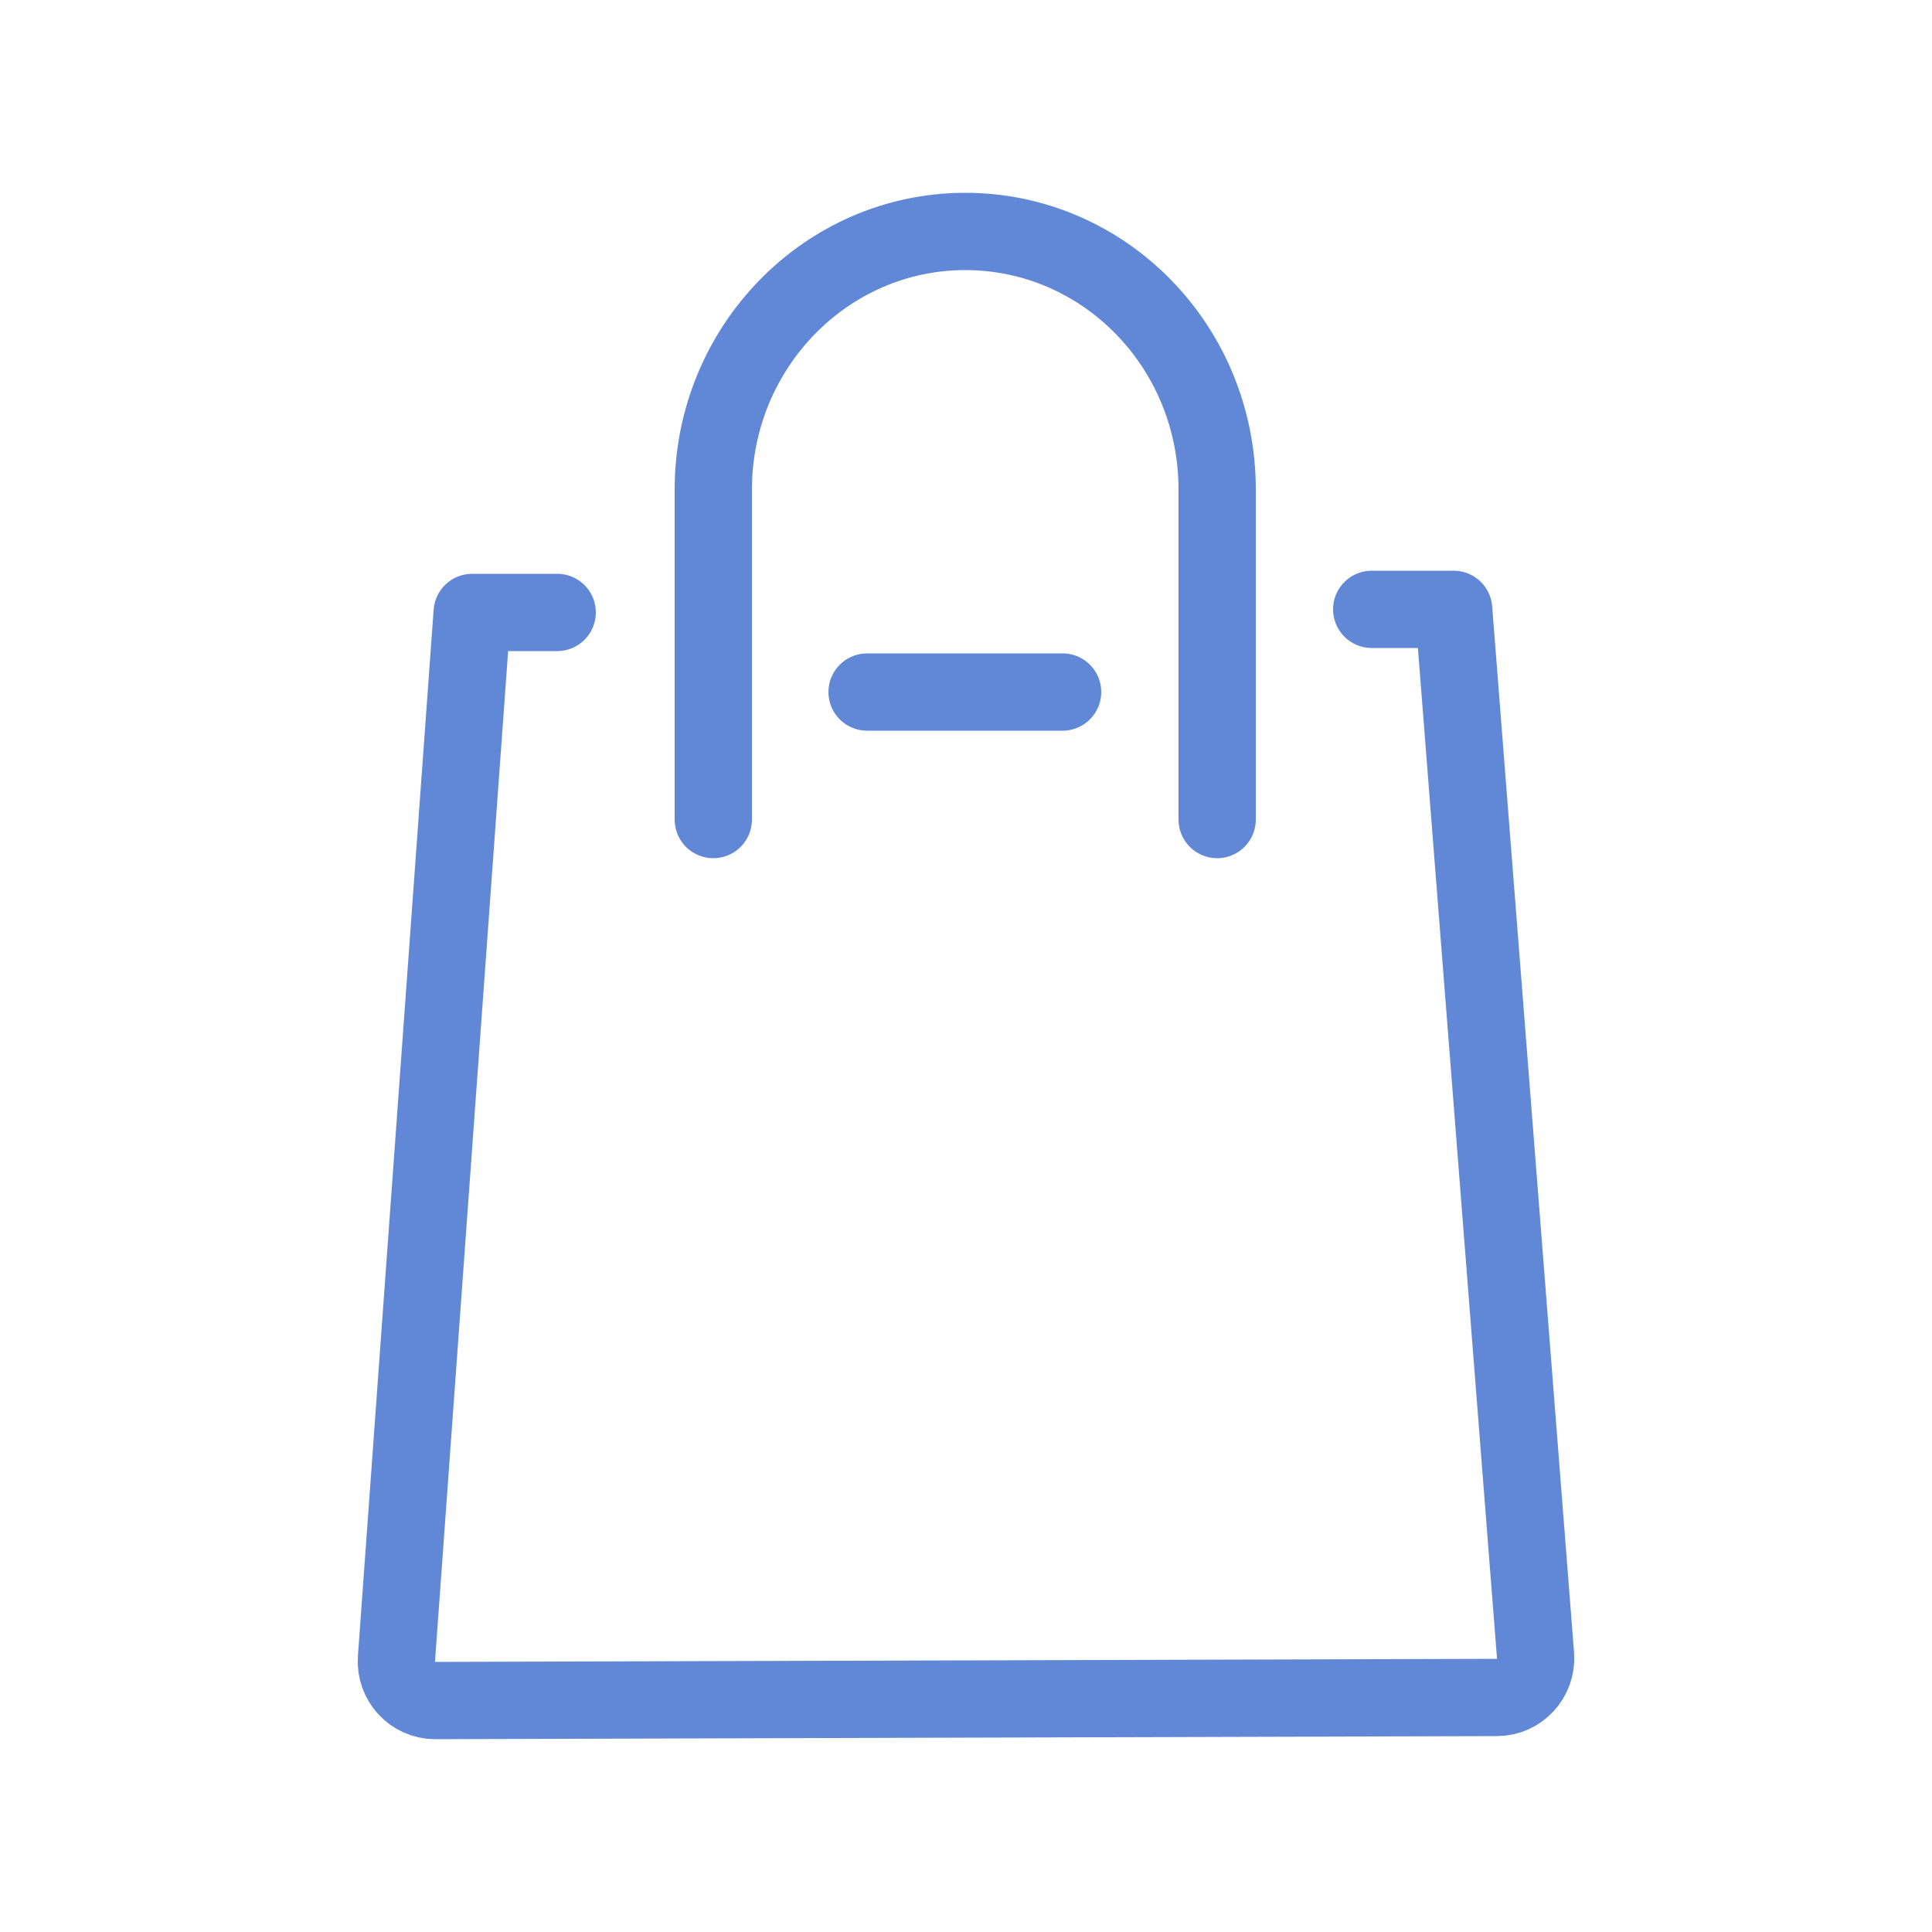
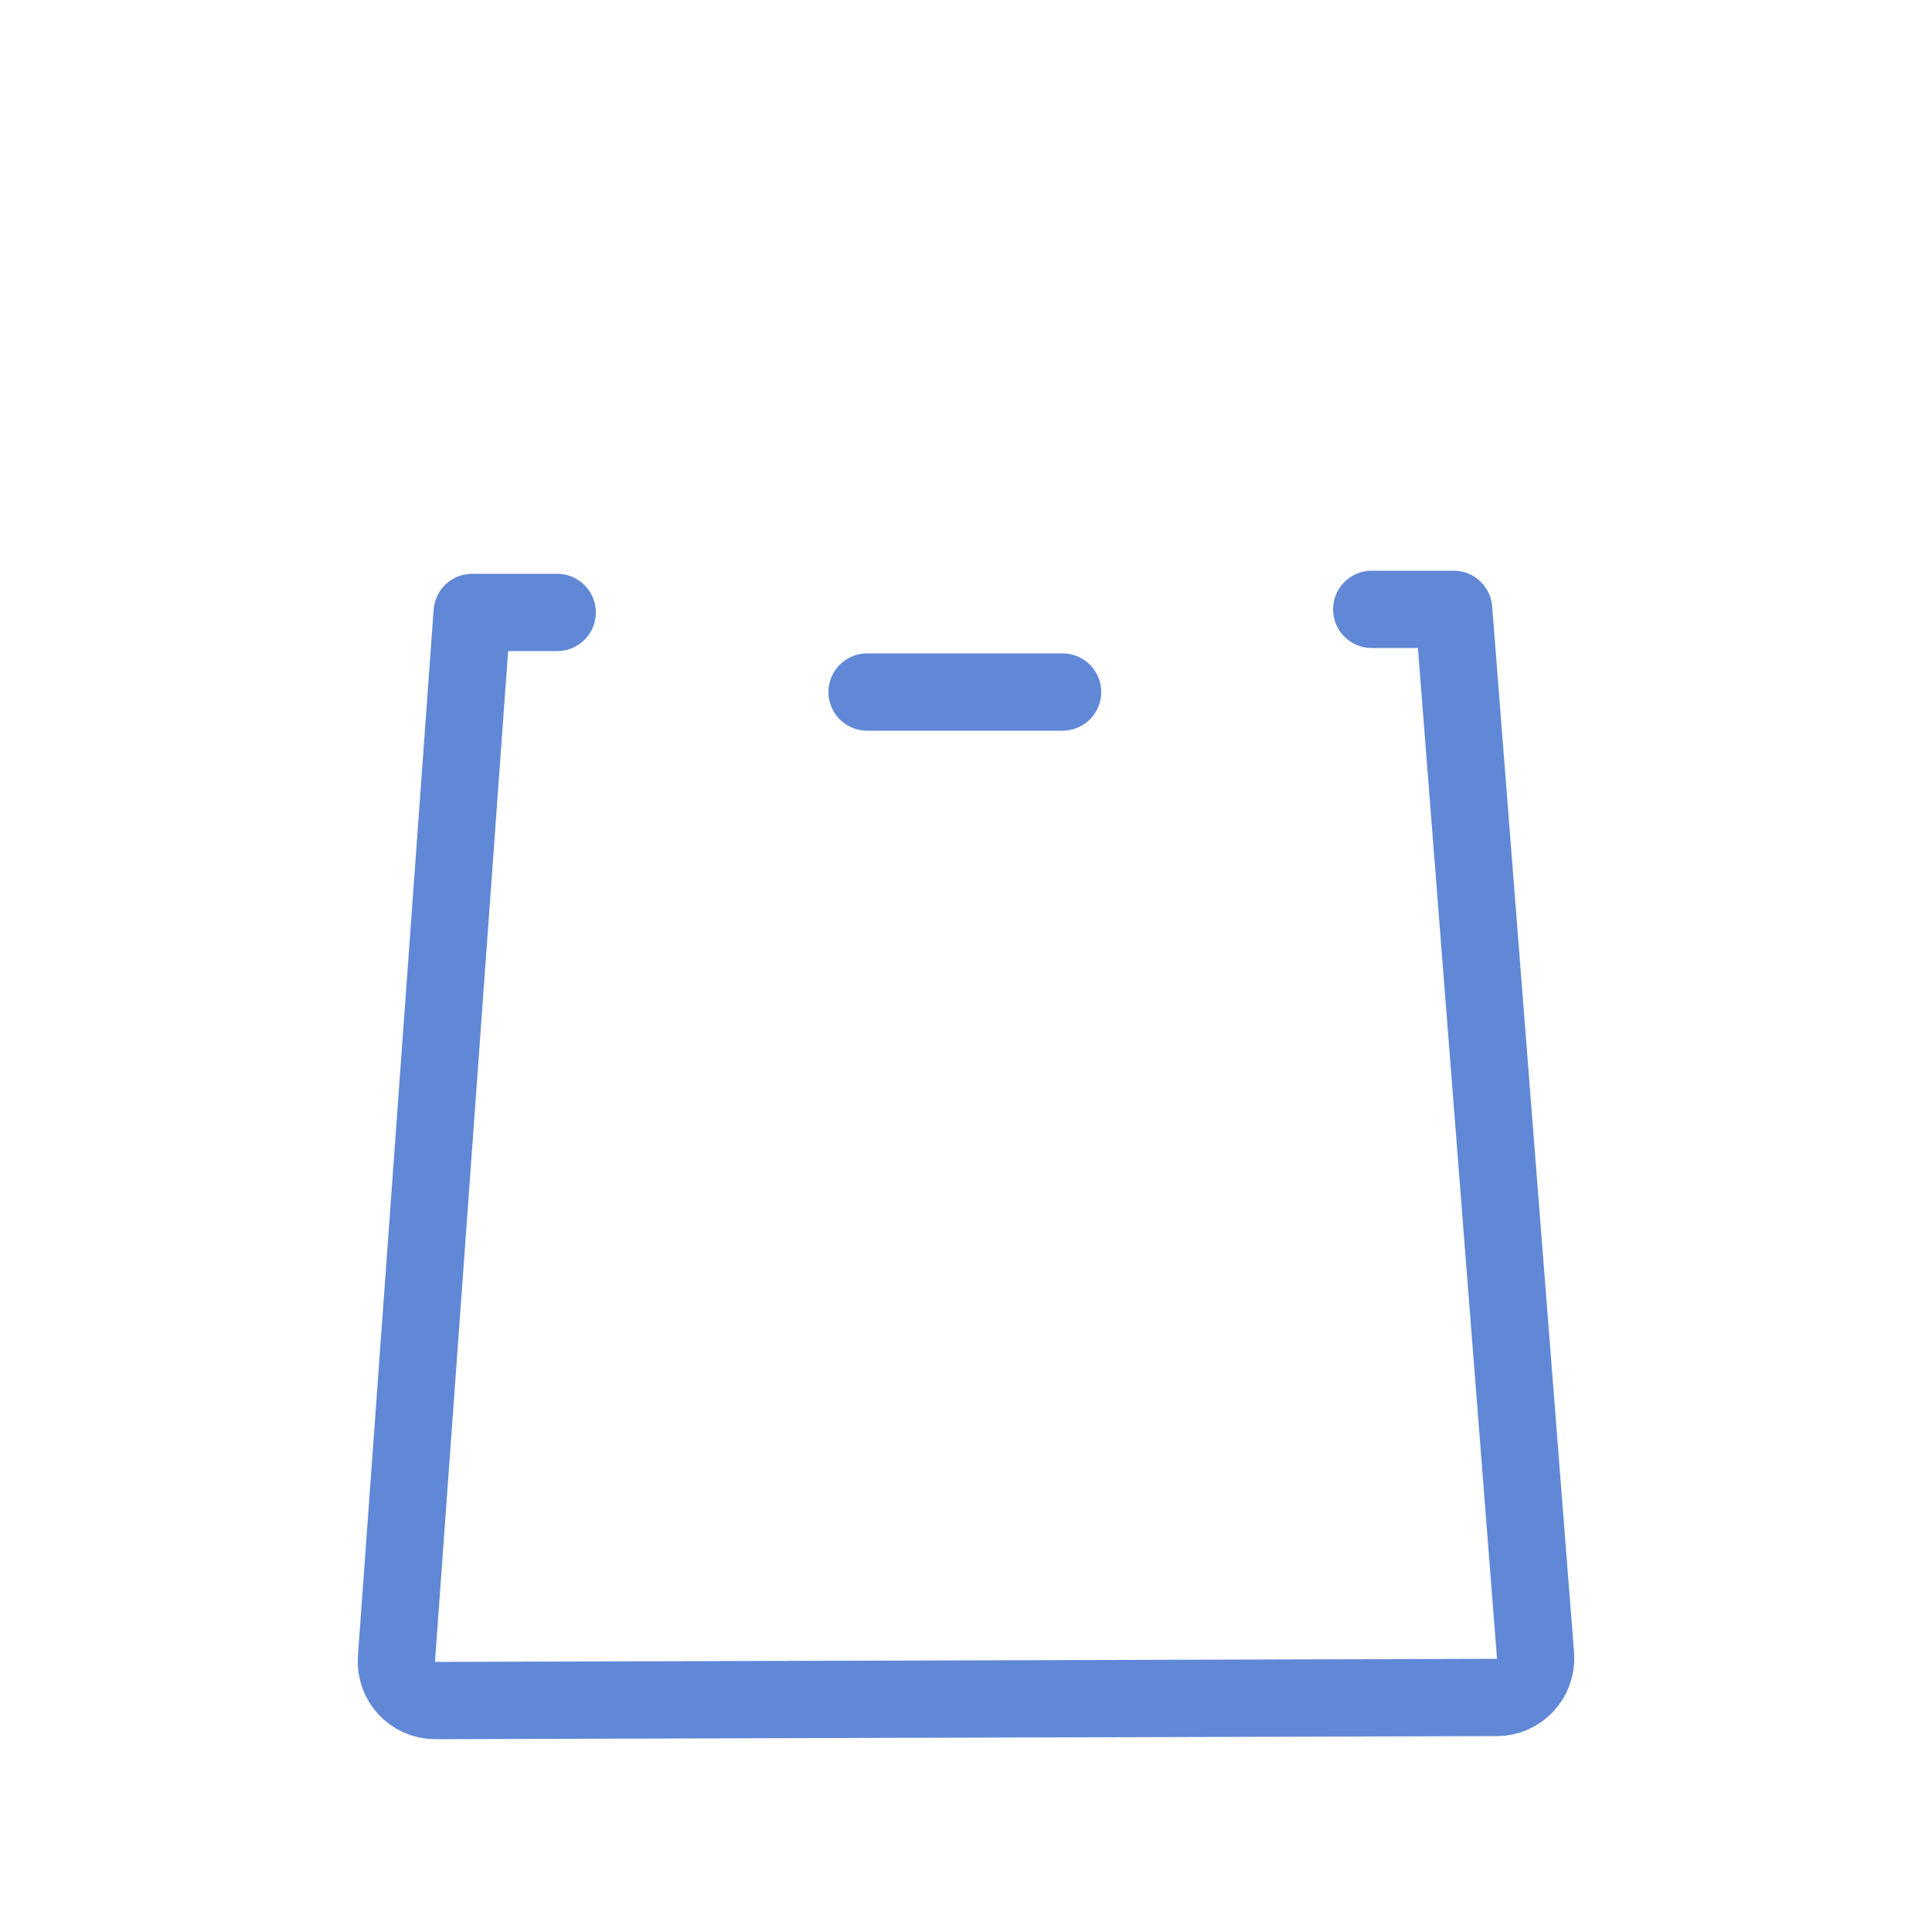
<svg xmlns="http://www.w3.org/2000/svg" id="SvgjsSvg1001" width="288" height="288" version="1.1">
  <defs id="SvgjsDefs1002" />
  <g id="SvgjsG1008">
    <svg viewBox="-.5 0 25 25" width="288" height="288">
      <path stroke="#6088d6" stroke-linecap="round" stroke-linejoin="round" stroke-miterlimit="10" d="M17.25 7.885H18.31L19.37 21.425C19.39 21.715 19.16 21.965 18.87 21.965L5.13 22.005C4.84 22.005 4.61 21.755 4.63 21.465L5.61 7.925H6.71M13.25 8.955H10.72" fill="none" class="svgStroke colorStroke0f0f0f-0 selectable" />
-       <path stroke="#6088d6" stroke-linecap="round" stroke-linejoin="round" stroke-miterlimit="10" d="M15.25 10.605V6.335C15.25 4.485 13.79 2.995 11.99 2.995C10.19 2.995 8.73 4.495 8.73 6.335V10.605" fill="none" class="svgStroke colorStroke0f0f0f-1 selectable" />
    </svg>
  </g>
</svg>